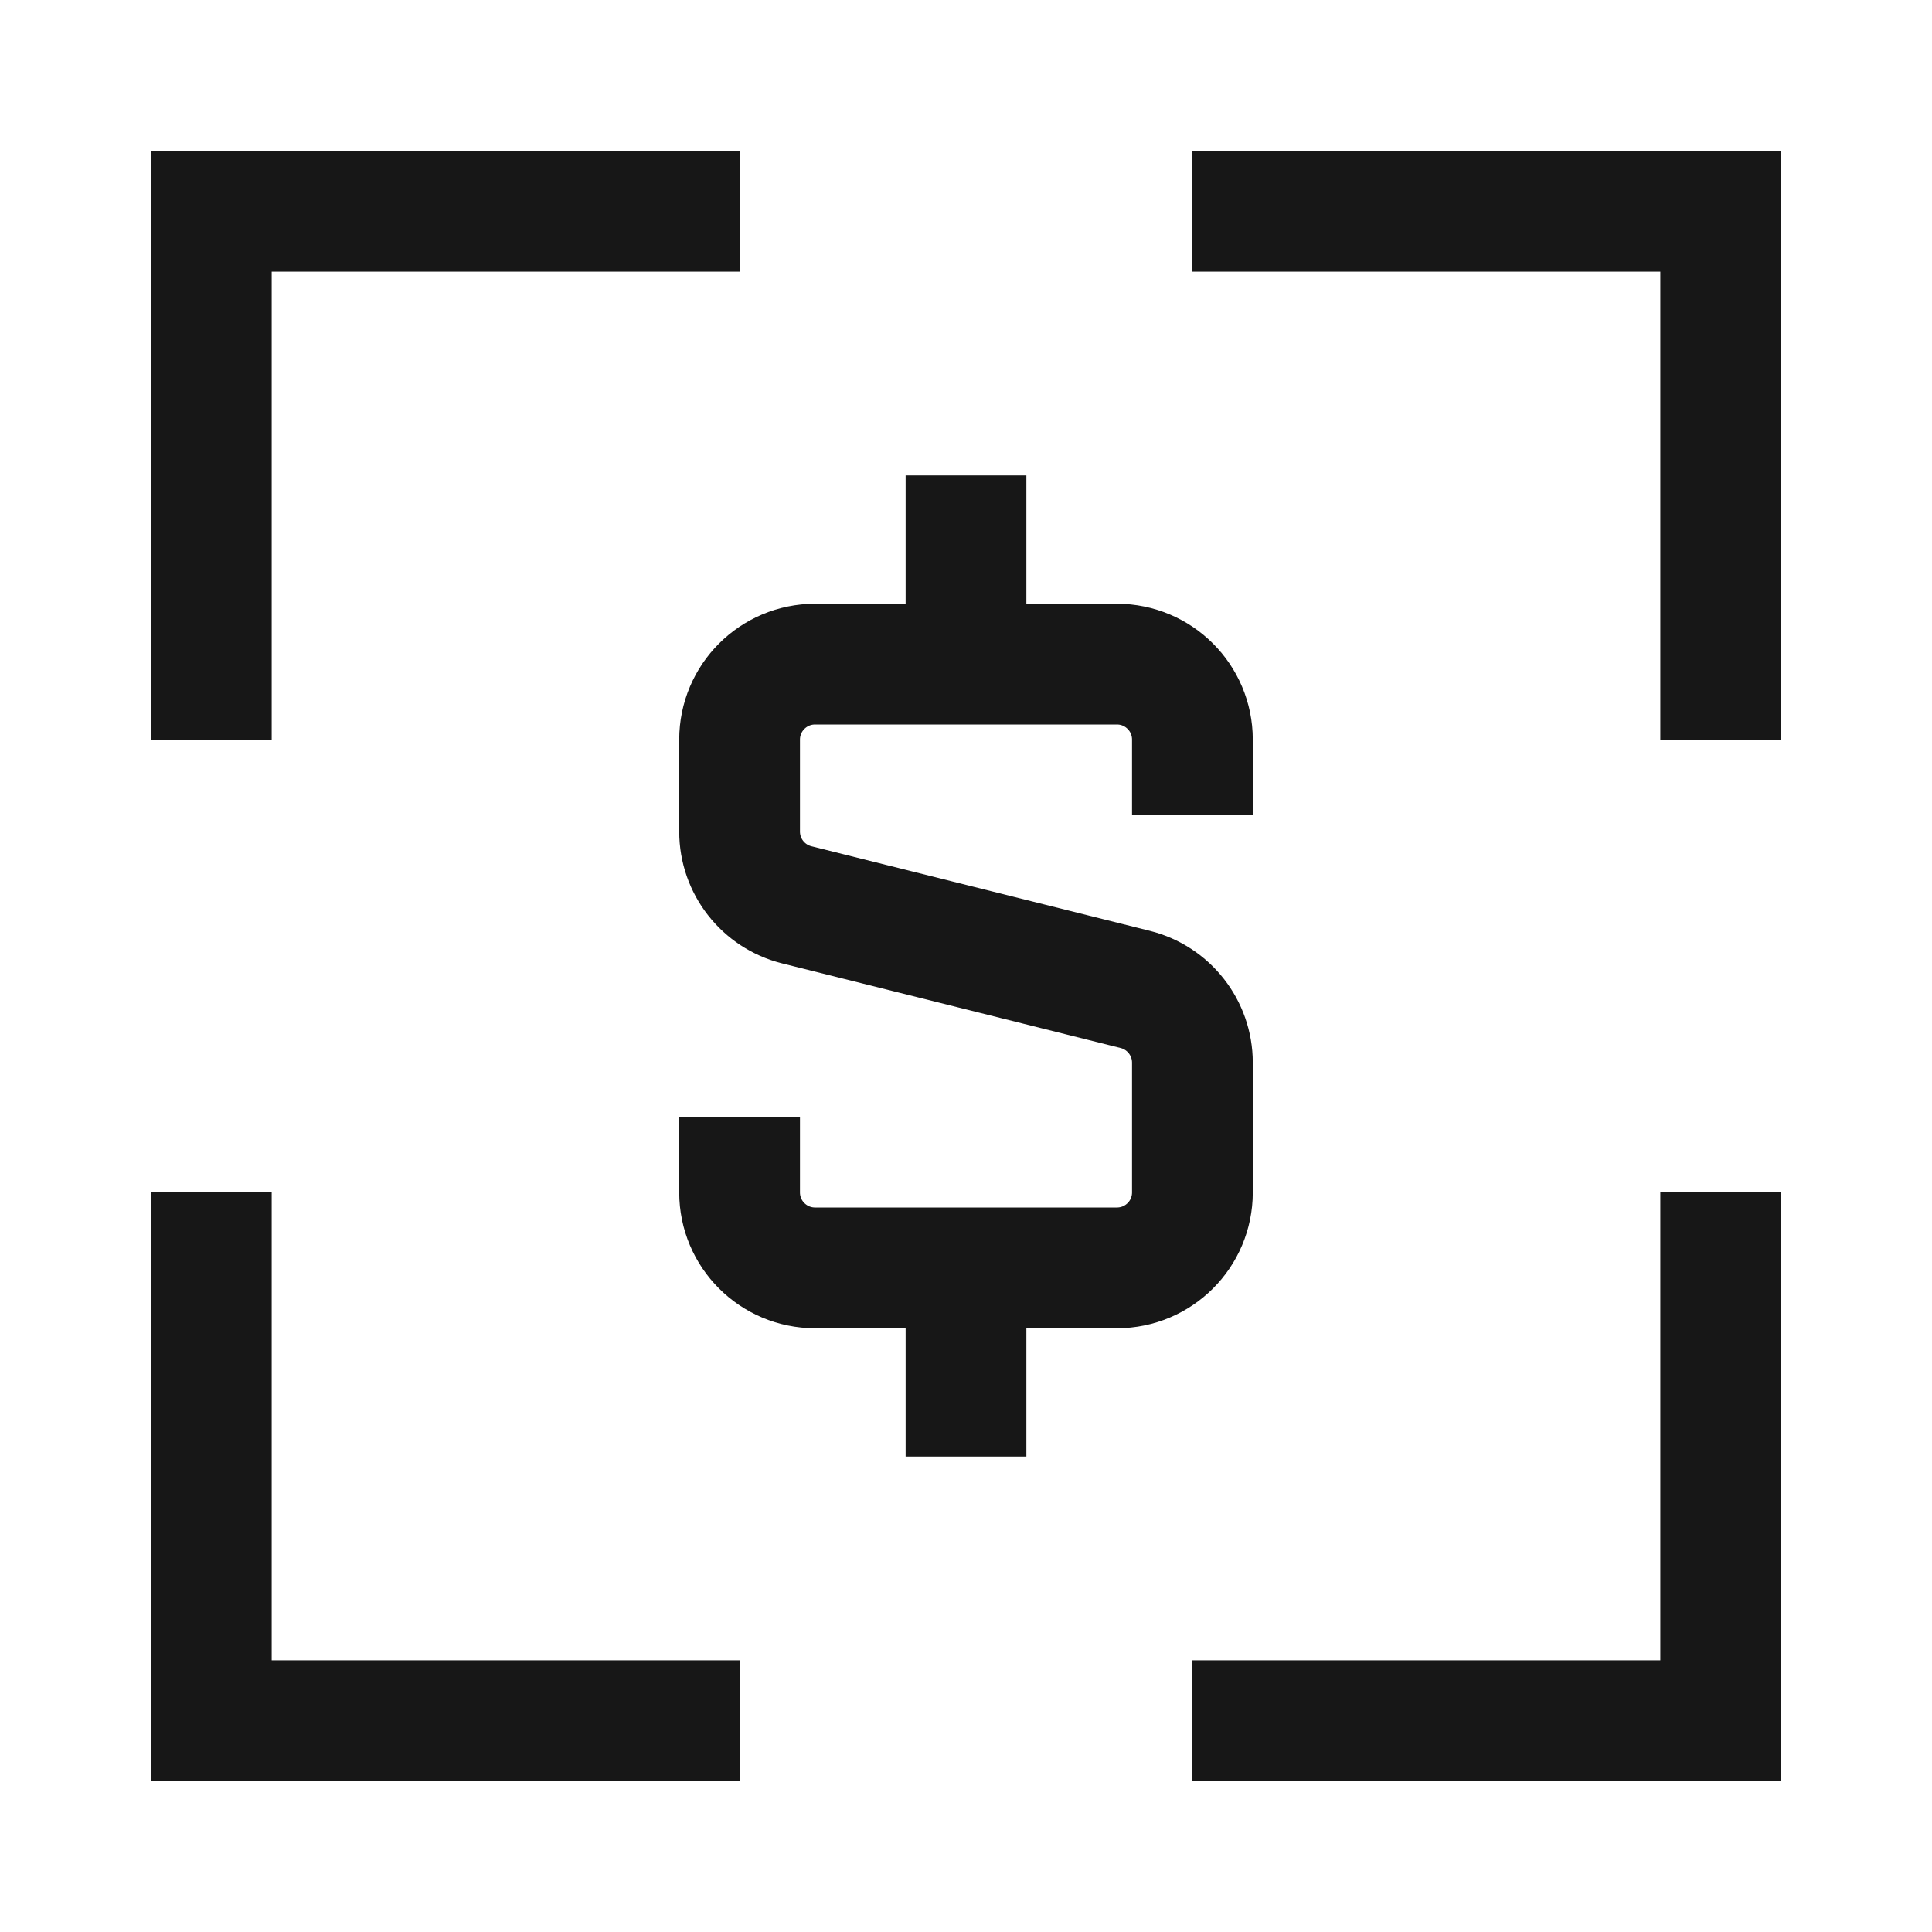
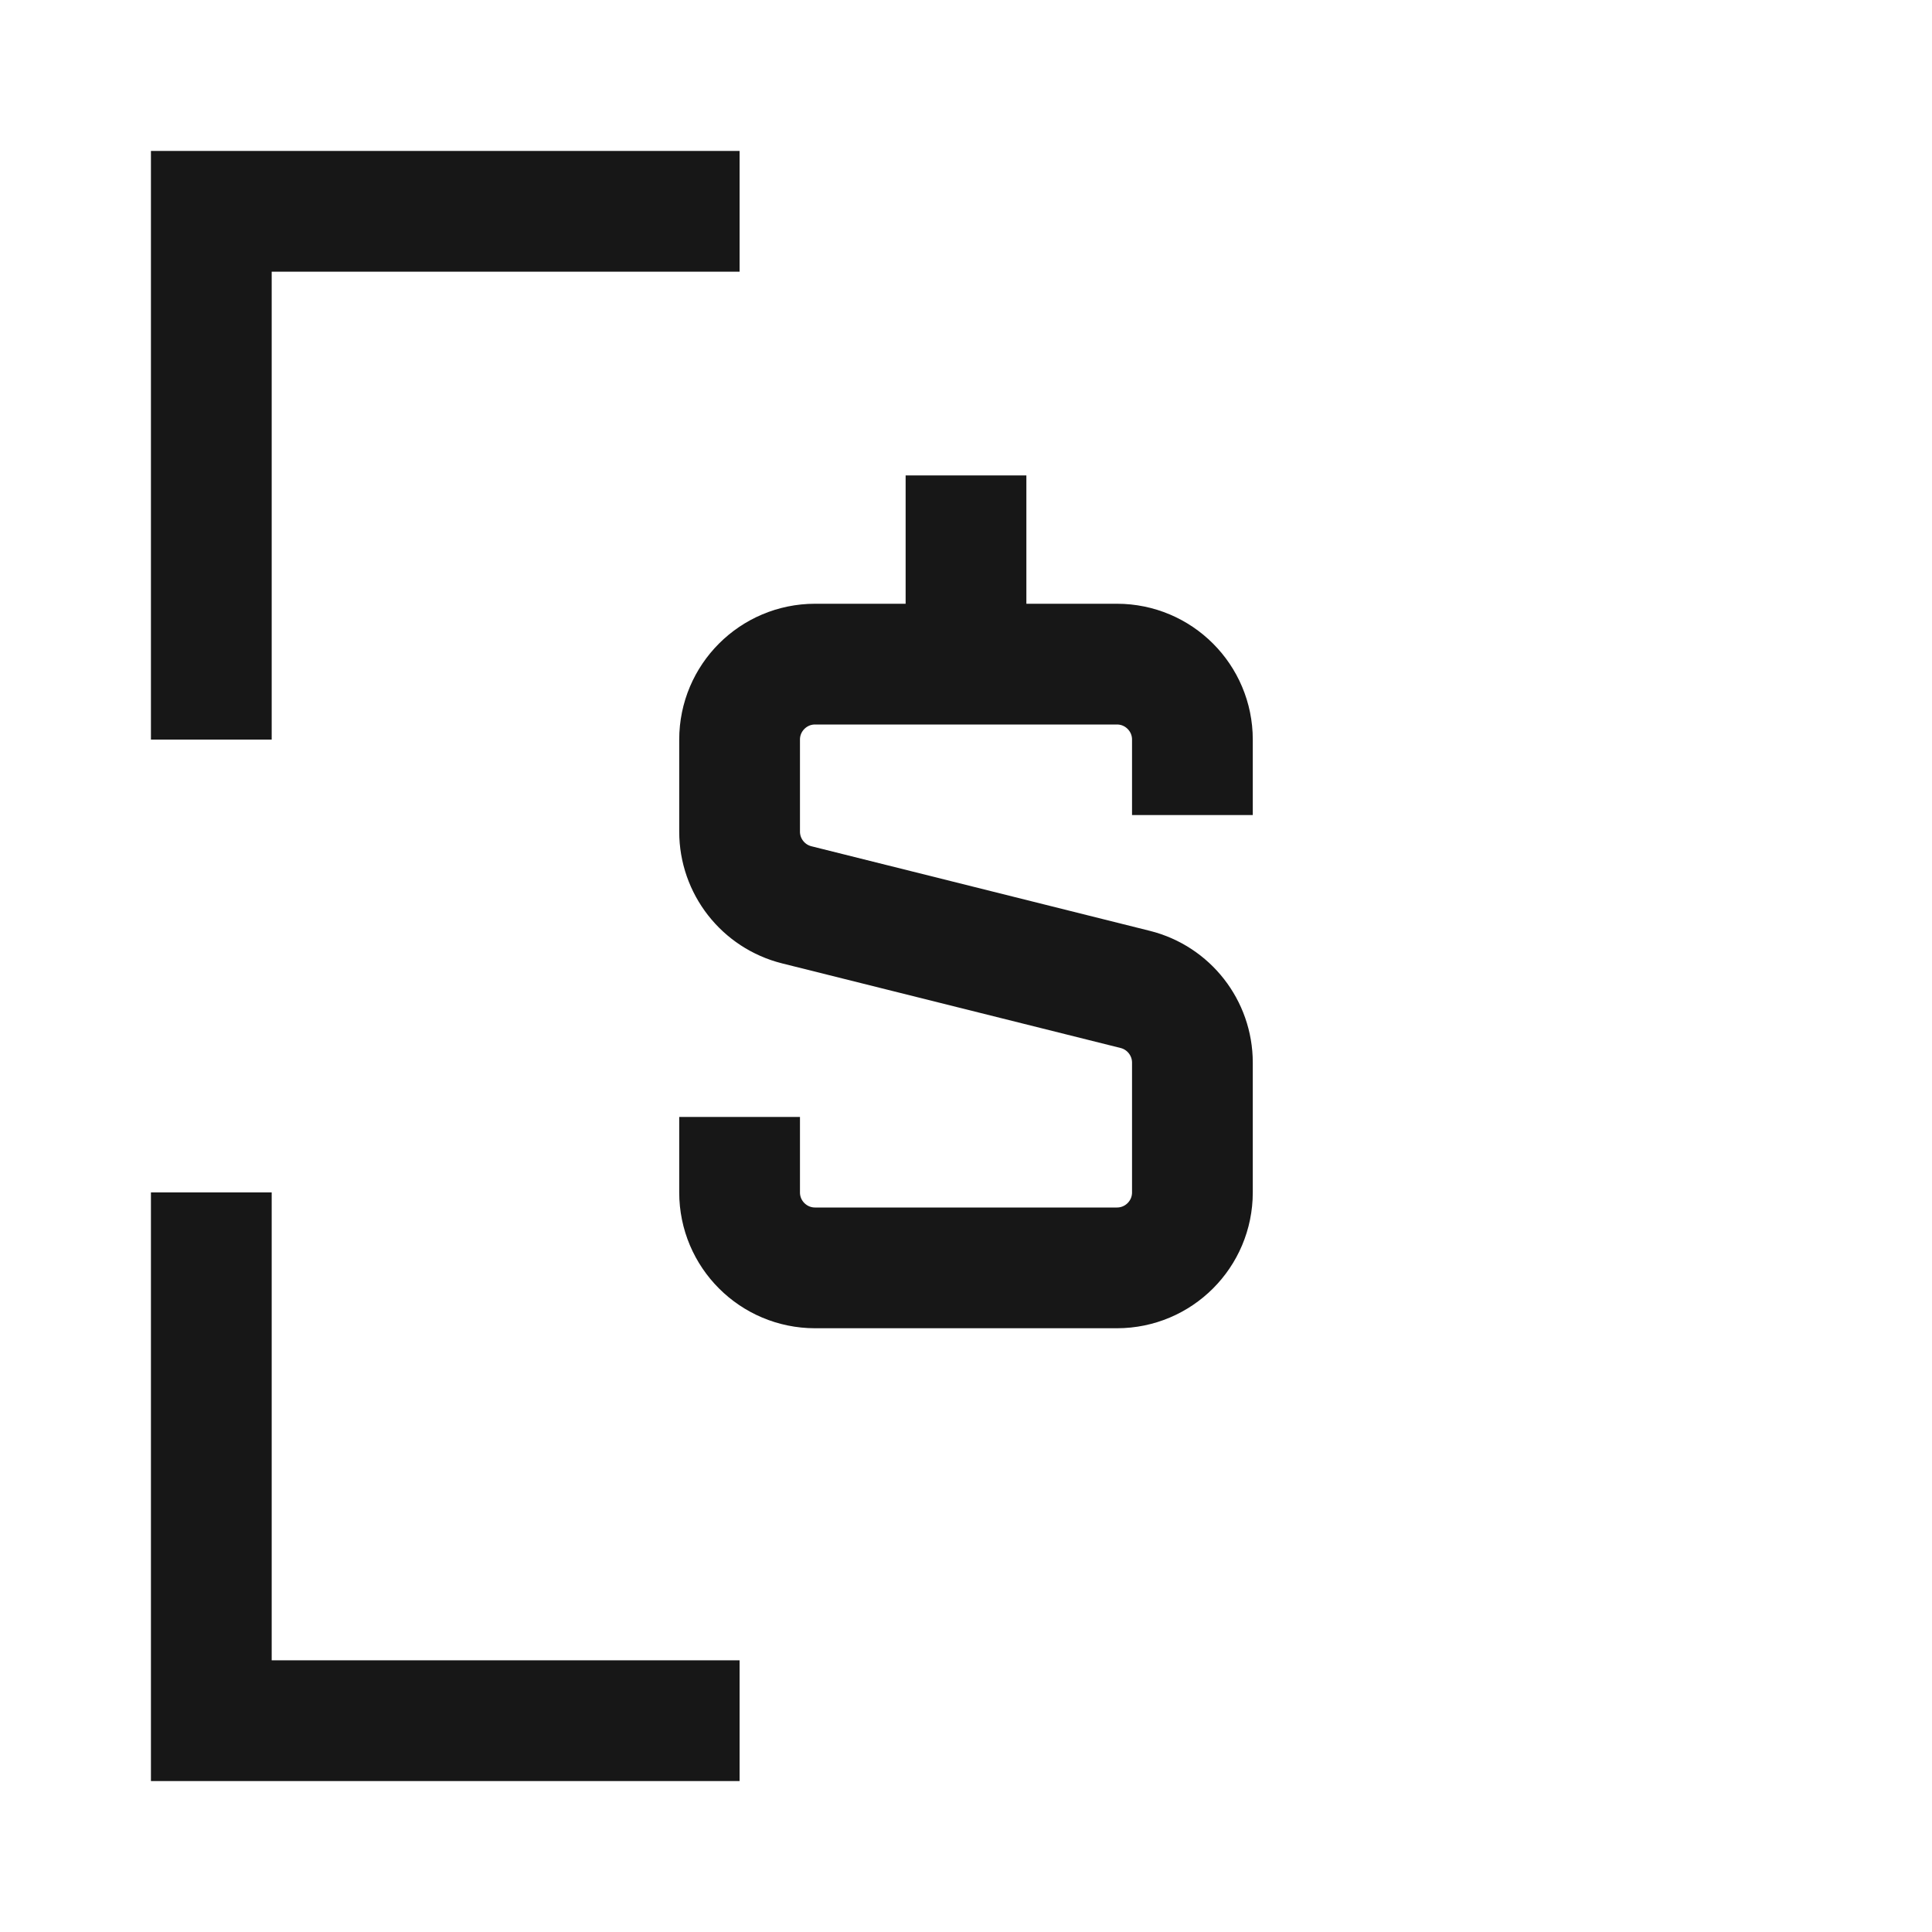
<svg xmlns="http://www.w3.org/2000/svg" width="48" height="48" viewBox="0 0 48 48" fill="none">
  <path d="M5.25 18.375V5.25H18.375" stroke="#171717" stroke-width="3" />
  <path d="M5.25 29.625V42.75H18.375" stroke="#171717" stroke-width="3" />
-   <path d="M29.625 5.25H42.75V18.375" stroke="#171717" stroke-width="3" />
-   <path d="M29.625 42.75H42.75V29.625" stroke="#171717" stroke-width="3" />
  <path d="M24 16.5V11.812" stroke="#171717" stroke-width="3" />
-   <path d="M24 36.188V31.5" stroke="#171717" stroke-width="3" />
  <path d="M29.625 20.25V18.375C29.625 17.34 28.786 16.5 27.75 16.5H20.25C19.215 16.5 18.375 17.34 18.375 18.375V20.661C18.375 21.521 18.961 22.271 19.795 22.48L28.205 24.582C29.039 24.791 29.625 25.541 29.625 26.401V29.625C29.625 30.661 28.786 31.5 27.75 31.5H20.25C19.215 31.5 18.375 30.661 18.375 29.625V27.75" stroke="#171717" stroke-width="3" />
</svg>